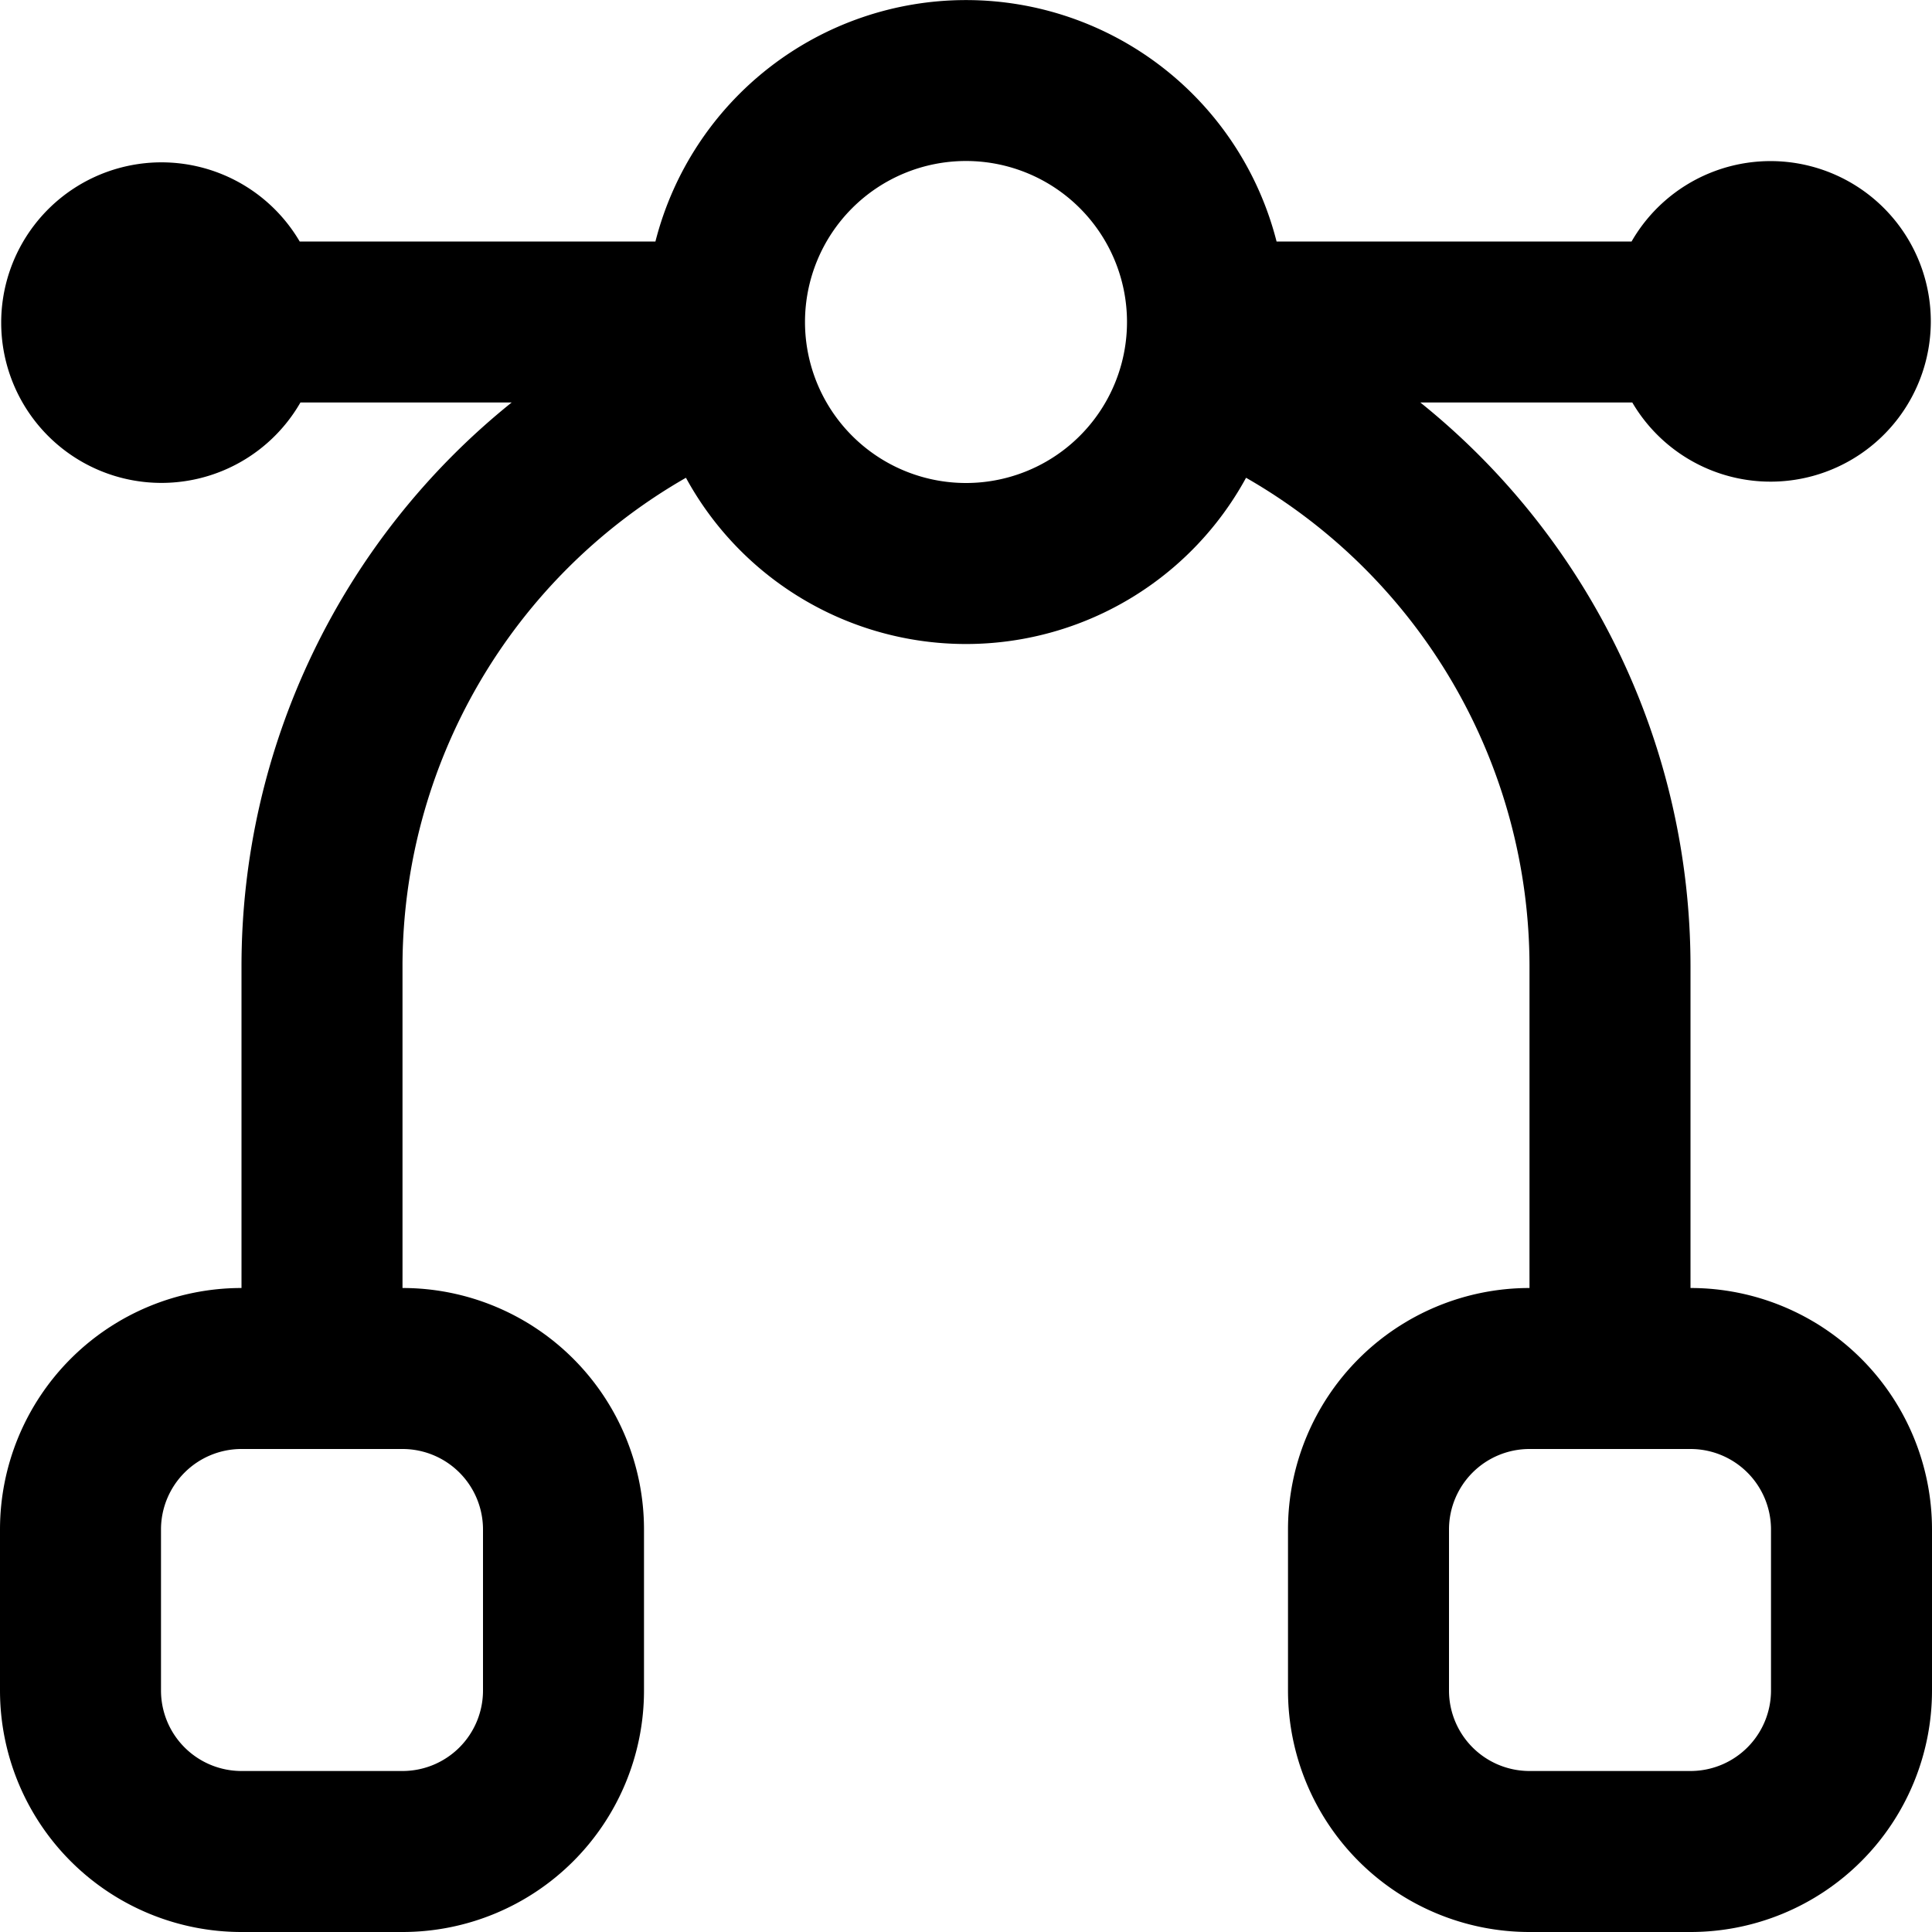
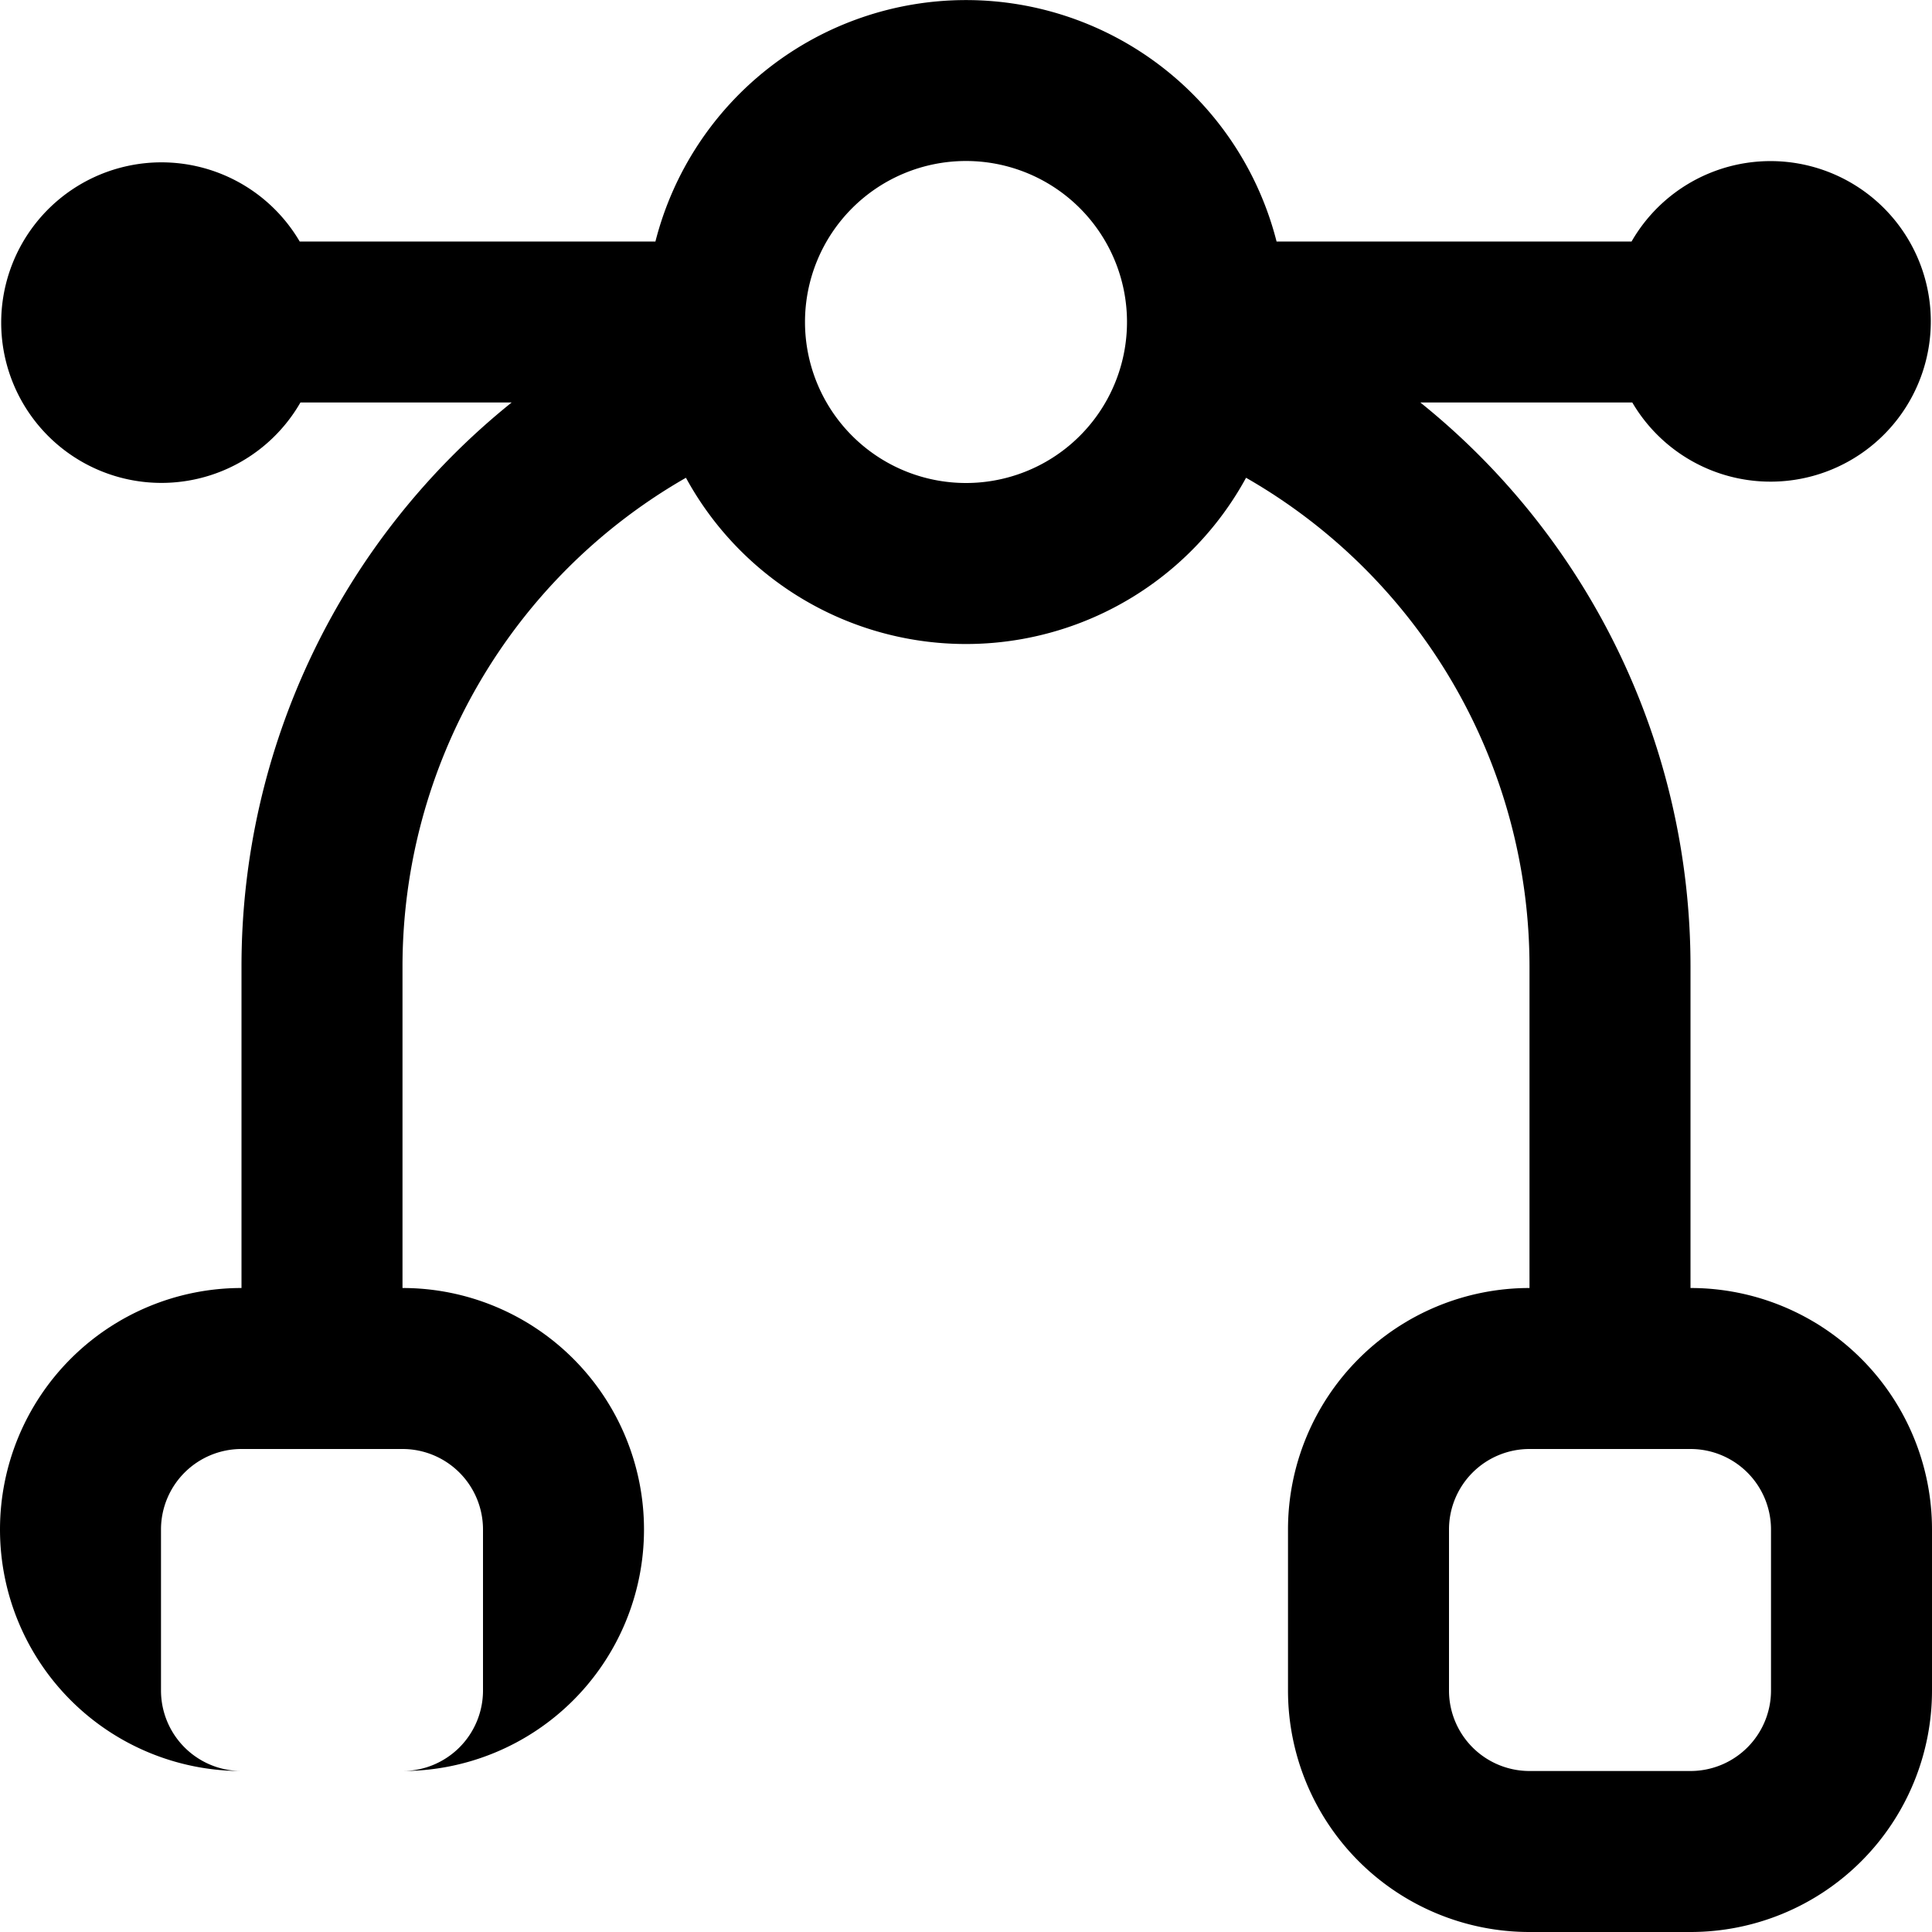
<svg xmlns="http://www.w3.org/2000/svg" id="Outline" viewBox="0 0 24 24">
  <title>24 vector</title>
-   <path d="M21,16V12a8.983,8.983,0,0,0-3.356-7h2.633a1.991,1.991,0,1,0-.009-2h-4.41A3.981,3.981,0,0,0,8.142,3H3.723a1.991,1.991,0,1,0,.009,2H6.356A8.983,8.983,0,0,0,3,12v4a3,3,0,0,0-3,3v2a3,3,0,0,0,3,3H5a3,3,0,0,0,3-3V19a3,3,0,0,0-3-3V12A7,7,0,0,1,8.521,5.935a3.963,3.963,0,0,0,6.958,0A7,7,0,0,1,19,12v4a3,3,0,0,0-3,3v2a3,3,0,0,0,3,3h2a3,3,0,0,0,3-3V19A3,3,0,0,0,21,16ZM6,19v2a1,1,0,0,1-1,1H3a1,1,0,0,1-1-1V19a1,1,0,0,1,1-1H5A1,1,0,0,1,6,19ZM12,6a2,2,0,1,1,2-2A2,2,0,0,1,12,6ZM22,21a1,1,0,0,1-1,1H19a1,1,0,0,1-1-1V19a1,1,0,0,1,1-1h2a1,1,0,0,1,1,1Z" />
+   <path d="M21,16V12a8.983,8.983,0,0,0-3.356-7h2.633a1.991,1.991,0,1,0-.009-2h-4.41A3.981,3.981,0,0,0,8.142,3H3.723a1.991,1.991,0,1,0,.009,2H6.356A8.983,8.983,0,0,0,3,12v4a3,3,0,0,0-3,3a3,3,0,0,0,3,3H5a3,3,0,0,0,3-3V19a3,3,0,0,0-3-3V12A7,7,0,0,1,8.521,5.935a3.963,3.963,0,0,0,6.958,0A7,7,0,0,1,19,12v4a3,3,0,0,0-3,3v2a3,3,0,0,0,3,3h2a3,3,0,0,0,3-3V19A3,3,0,0,0,21,16ZM6,19v2a1,1,0,0,1-1,1H3a1,1,0,0,1-1-1V19a1,1,0,0,1,1-1H5A1,1,0,0,1,6,19ZM12,6a2,2,0,1,1,2-2A2,2,0,0,1,12,6ZM22,21a1,1,0,0,1-1,1H19a1,1,0,0,1-1-1V19a1,1,0,0,1,1-1h2a1,1,0,0,1,1,1Z" />
</svg>